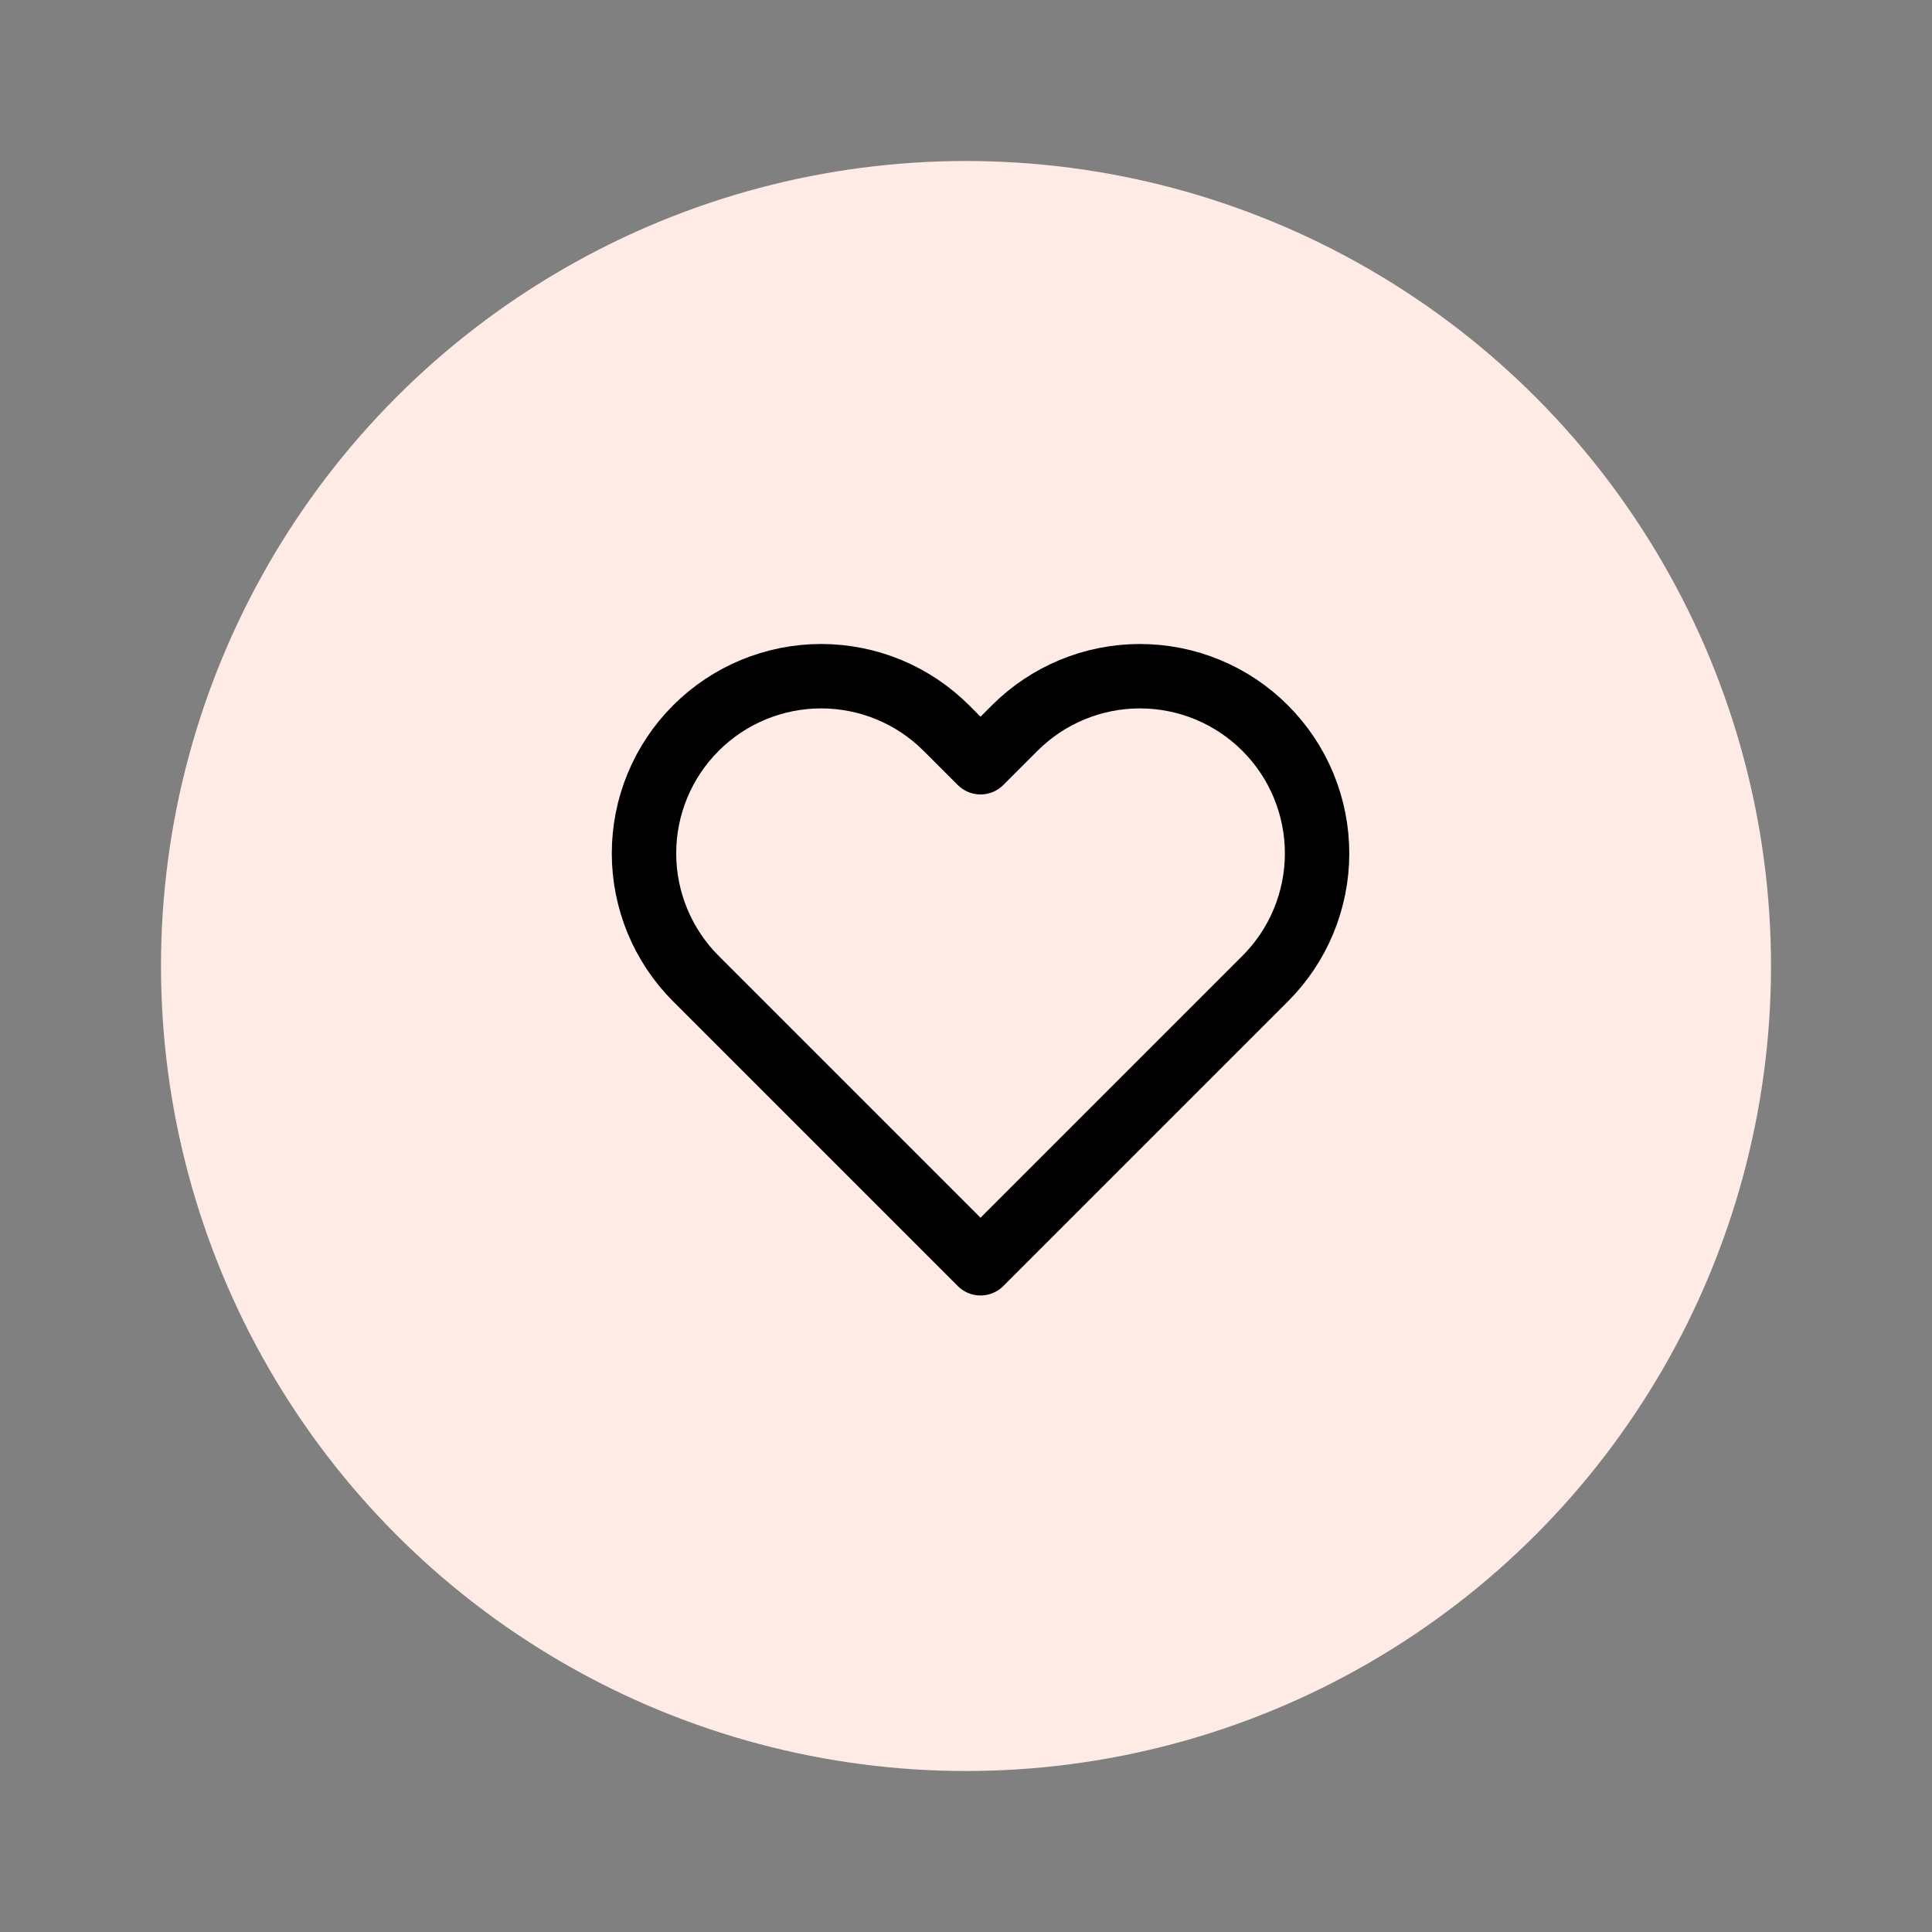
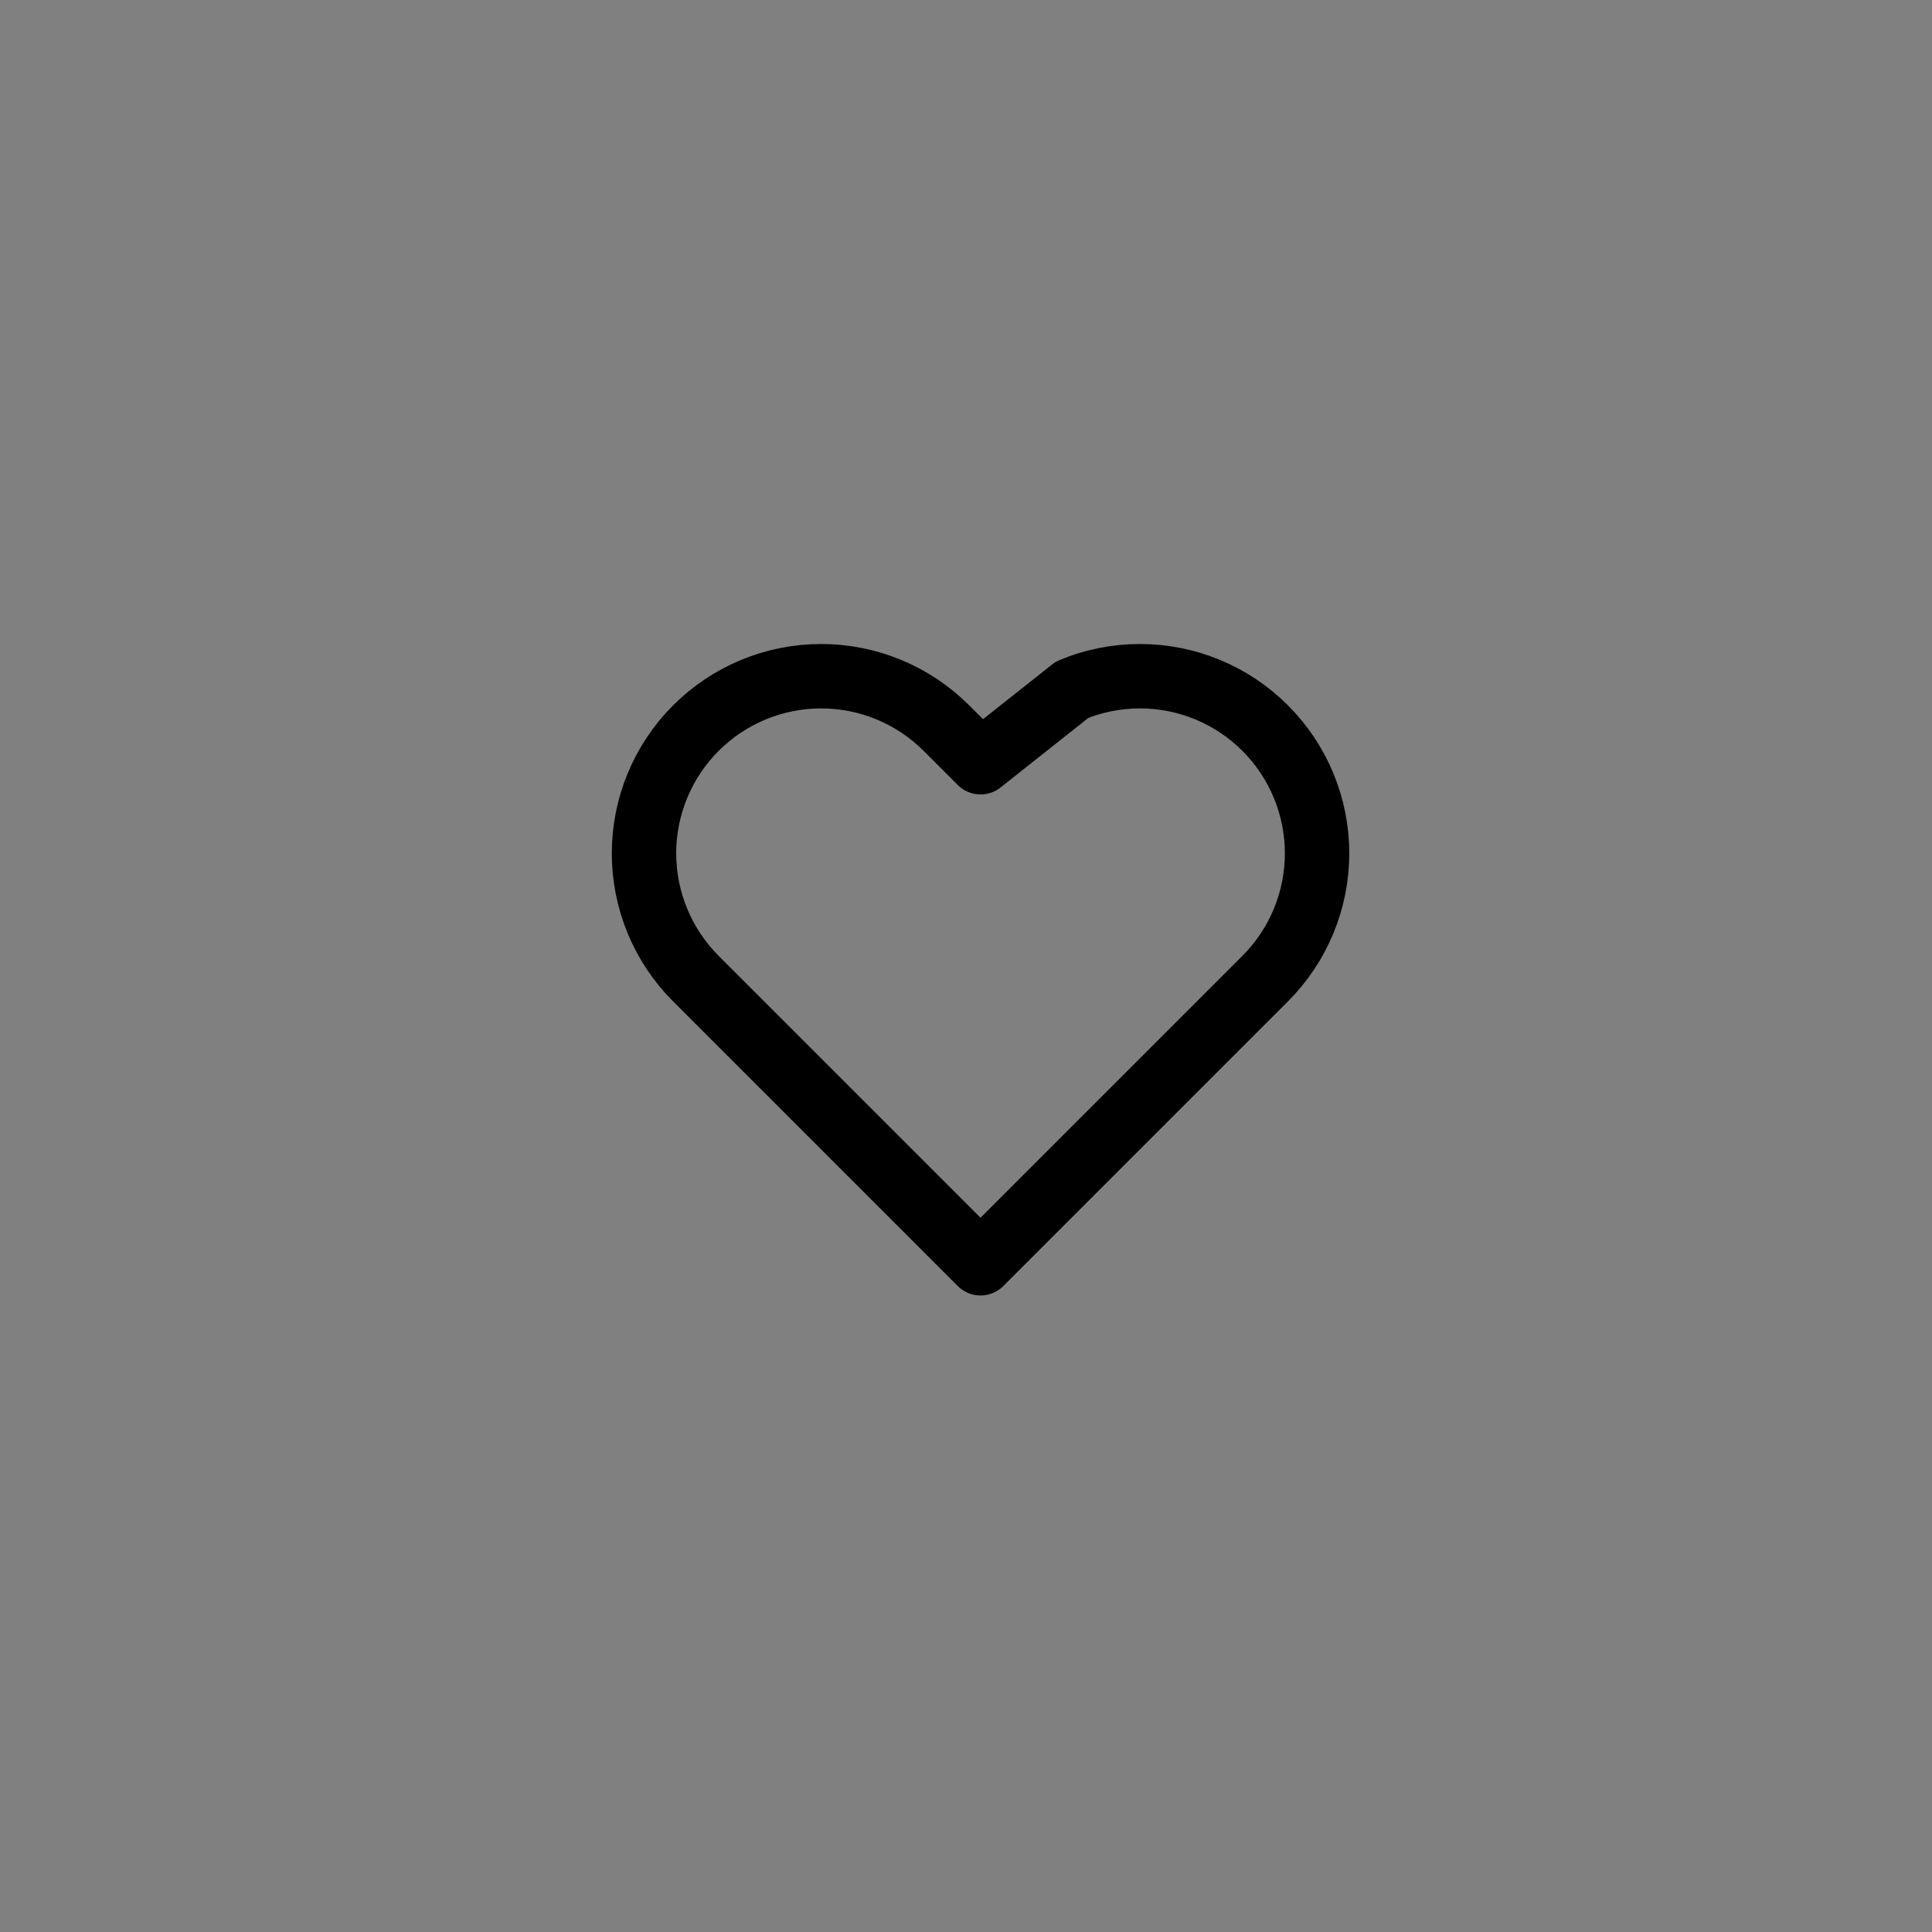
<svg xmlns="http://www.w3.org/2000/svg" width="60" height="60" viewBox="0 0 60 60" fill="none">
  <rect x="0" y="0" width="60" height="60" fill="#808080" stroke="none" />
-   <circle cx="30" cy="30" r="25" fill="#FFEBE6" />
-   <path d="M39.291 22.612C38.781 22.101 38.174 21.695 37.507 21.419C36.839 21.142 36.124 21 35.401 21C34.679 21 33.963 21.142 33.296 21.419C32.629 21.695 32.022 22.101 31.511 22.612L30.451 23.672L29.391 22.612C28.36 21.58 26.96 21 25.501 21C24.042 21 22.643 21.58 21.611 22.612C20.58 23.643 20 25.043 20 26.502C20 27.961 20.58 29.36 21.611 30.392L22.671 31.452L30.451 39.232L38.231 31.452L39.291 30.392C39.802 29.881 40.208 29.275 40.484 28.607C40.761 27.94 40.903 27.224 40.903 26.502C40.903 25.779 40.761 25.064 40.484 24.396C40.208 23.729 39.802 23.123 39.291 22.612V22.612Z" stroke="black" stroke-width="2" stroke-linecap="round" stroke-linejoin="round" />
+   <path d="M39.291 22.612C38.781 22.101 38.174 21.695 37.507 21.419C36.839 21.142 36.124 21 35.401 21C34.679 21 33.963 21.142 33.296 21.419L30.451 23.672L29.391 22.612C28.36 21.58 26.96 21 25.501 21C24.042 21 22.643 21.58 21.611 22.612C20.58 23.643 20 25.043 20 26.502C20 27.961 20.58 29.36 21.611 30.392L22.671 31.452L30.451 39.232L38.231 31.452L39.291 30.392C39.802 29.881 40.208 29.275 40.484 28.607C40.761 27.94 40.903 27.224 40.903 26.502C40.903 25.779 40.761 25.064 40.484 24.396C40.208 23.729 39.802 23.123 39.291 22.612V22.612Z" stroke="black" stroke-width="2" stroke-linecap="round" stroke-linejoin="round" />
</svg>